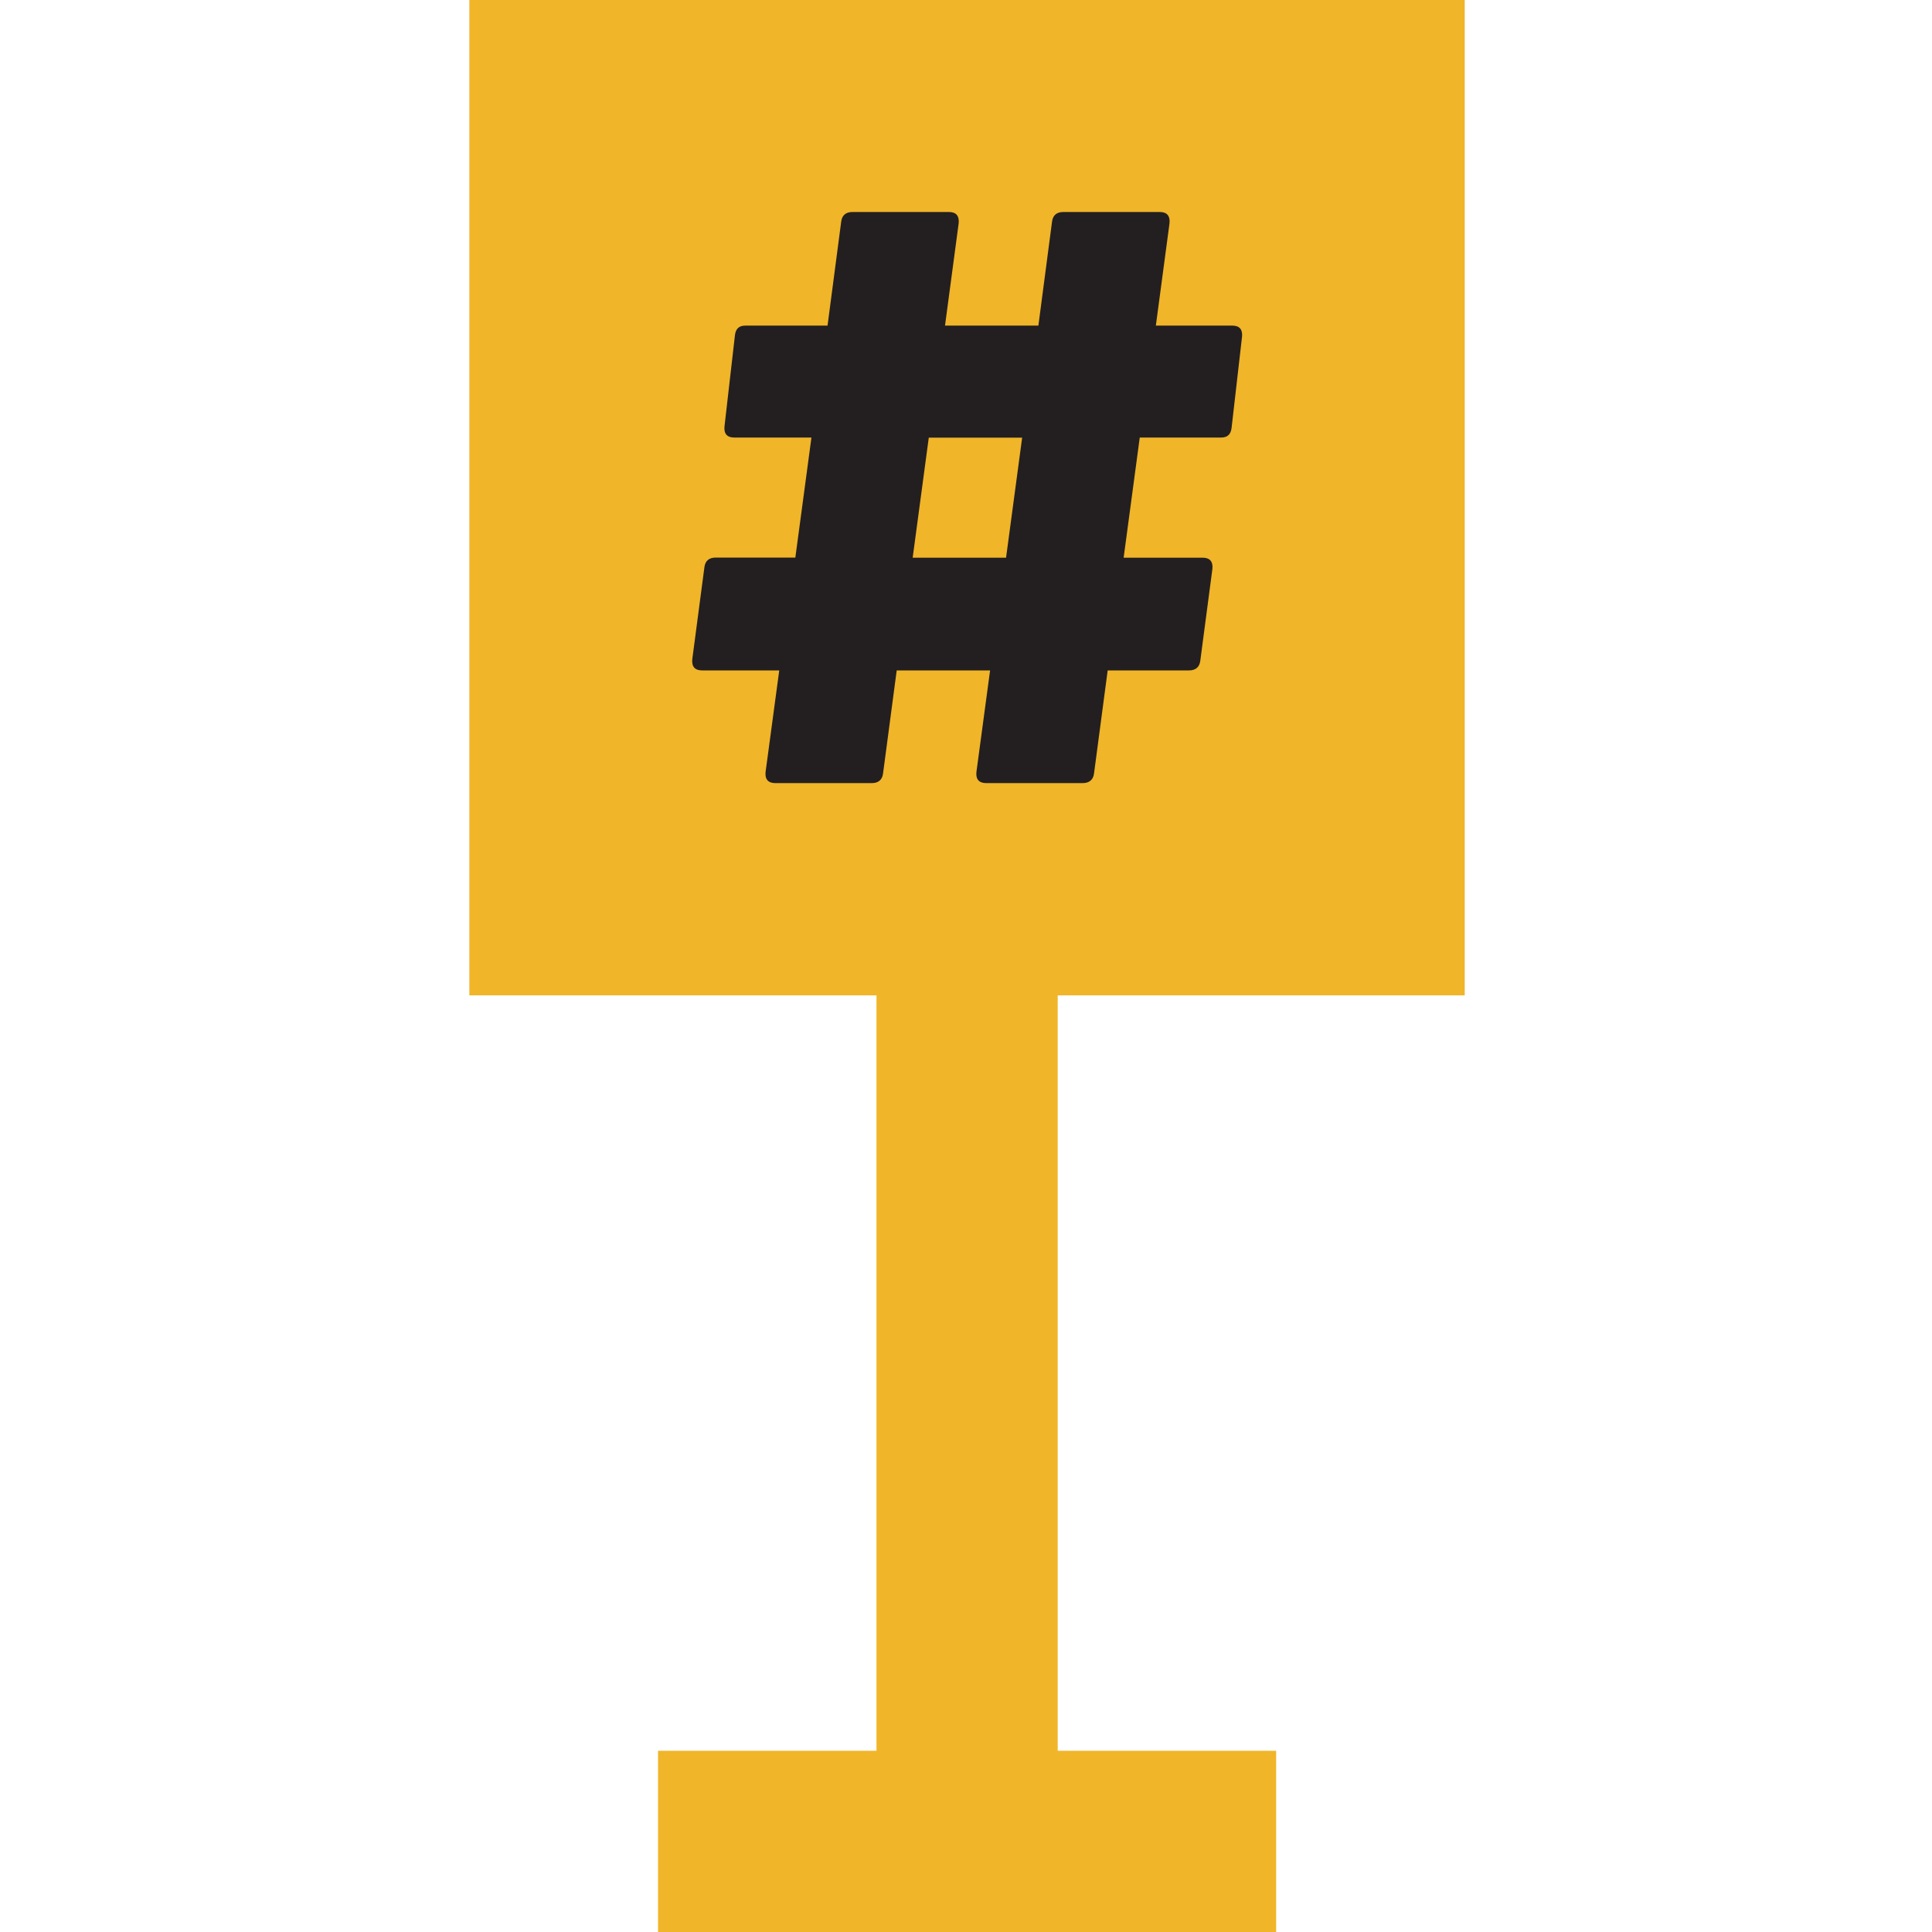
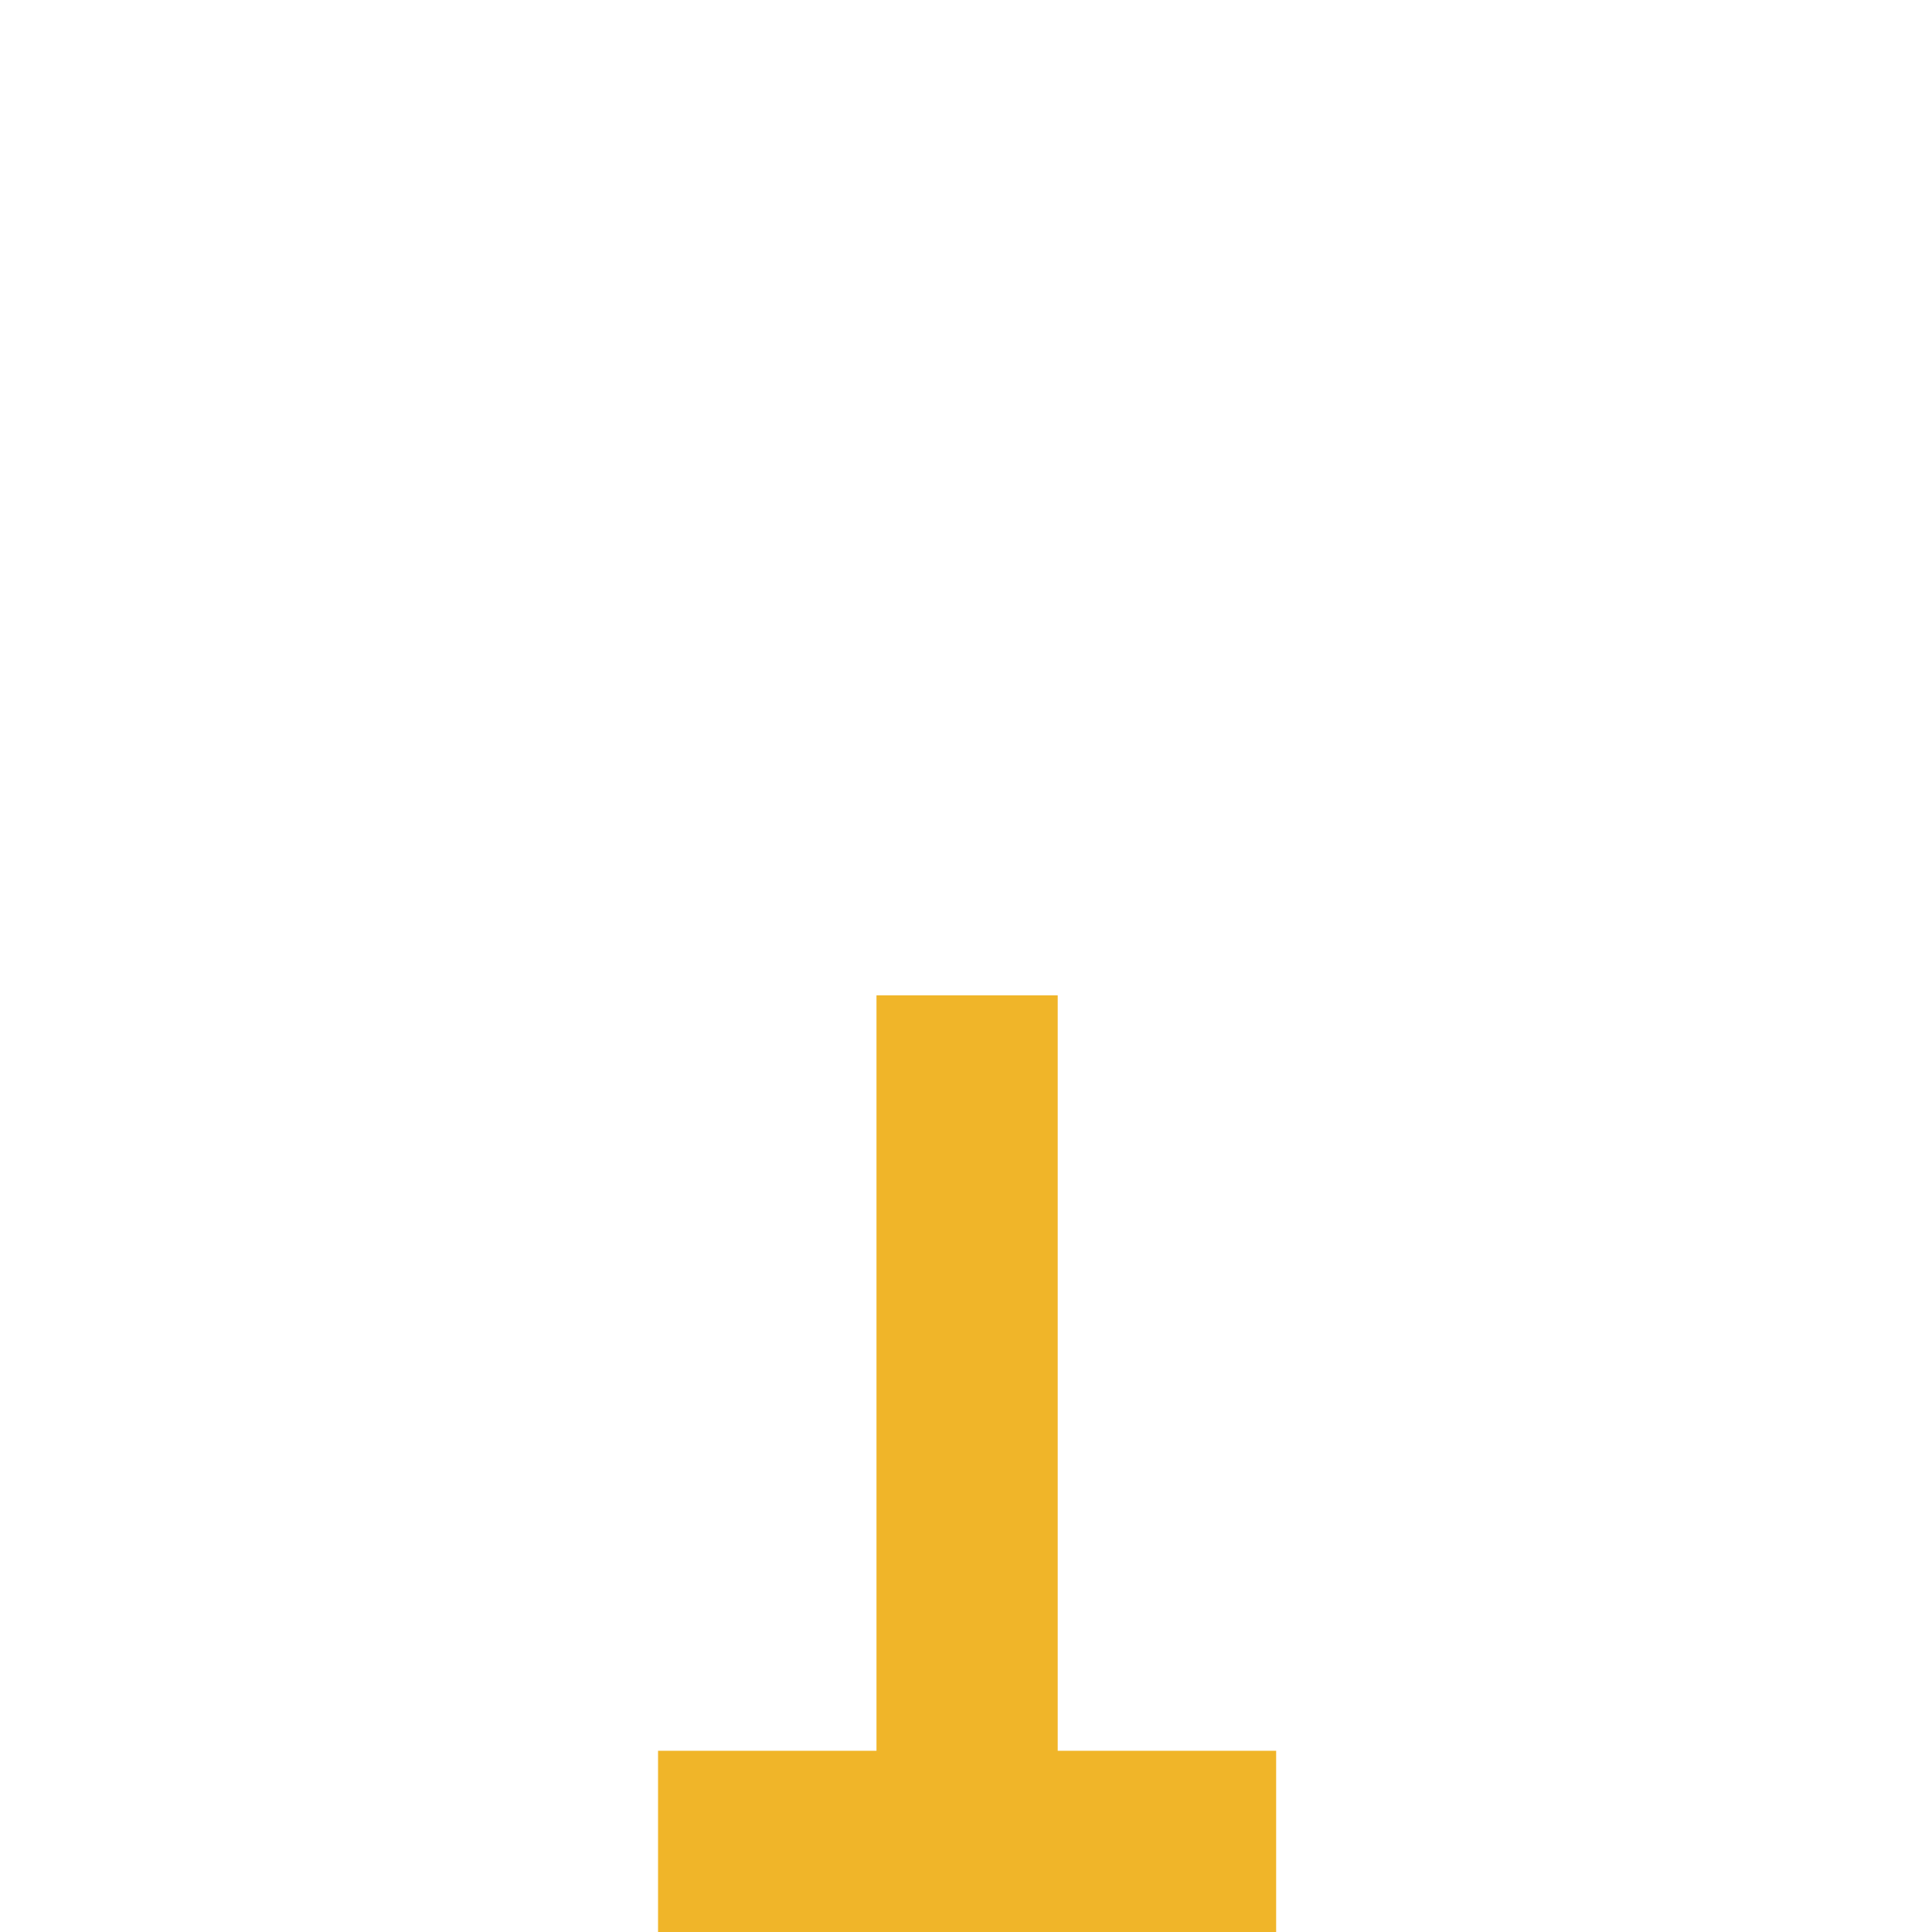
<svg xmlns="http://www.w3.org/2000/svg" viewBox="0 0 150 150">
  <defs>
    <style>      .cls-1 {        fill: #231f20;      }      .cls-2 {        fill: #f0b529;      }    </style>
  </defs>
  <g>
    <g id="Layer_1">
      <g>
        <g>
-           <rect class="cls-2" x="36.44" width="77.28" height="77.28" />
          <polygon class="cls-2" points="82.12 77.28 68.05 77.28 68.05 135.93 51.09 135.93 51.09 150 99.08 150 99.08 135.93 82.12 135.93 82.12 77.28" />
        </g>
-         <path class="cls-1" d="M87.25,43.3h6.13c.56,0,.81.31.75.87l-.94,7.13c-.06.5-.37.75-.87.75h-6.32l-1.06,8c-.06.5-.38.75-.88.75h-7.5c-.56,0-.81-.31-.75-.87l1.06-7.88h-7.25l-1.06,8c-.06.5-.37.75-.87.75h-7.5c-.56,0-.81-.31-.75-.87l1.06-7.88h-6c-.56,0-.81-.31-.75-.88l.94-7.13c.06-.5.37-.75.87-.75h6.19l1.25-9.32h-6c-.56,0-.81-.31-.75-.87l.81-7.07c.06-.5.31-.75.81-.75h6.38l1.06-8.07c.06-.5.37-.75.87-.75h7.5c.56,0,.81.31.75.88l-1.06,7.94h7.25l1.06-8.07c.06-.5.37-.75.87-.75h7.5c.56,0,.81.31.75.88l-1.06,7.94h5.94c.56,0,.81.31.75.87l-.81,7.07c-.06.5-.31.75-.81.75h-6.32l-1.25,9.32ZM72.11,33.98l-1.25,9.32h7.25l1.25-9.32h-7.25Z" />
      </g>
    </g>
  </g>
</svg>